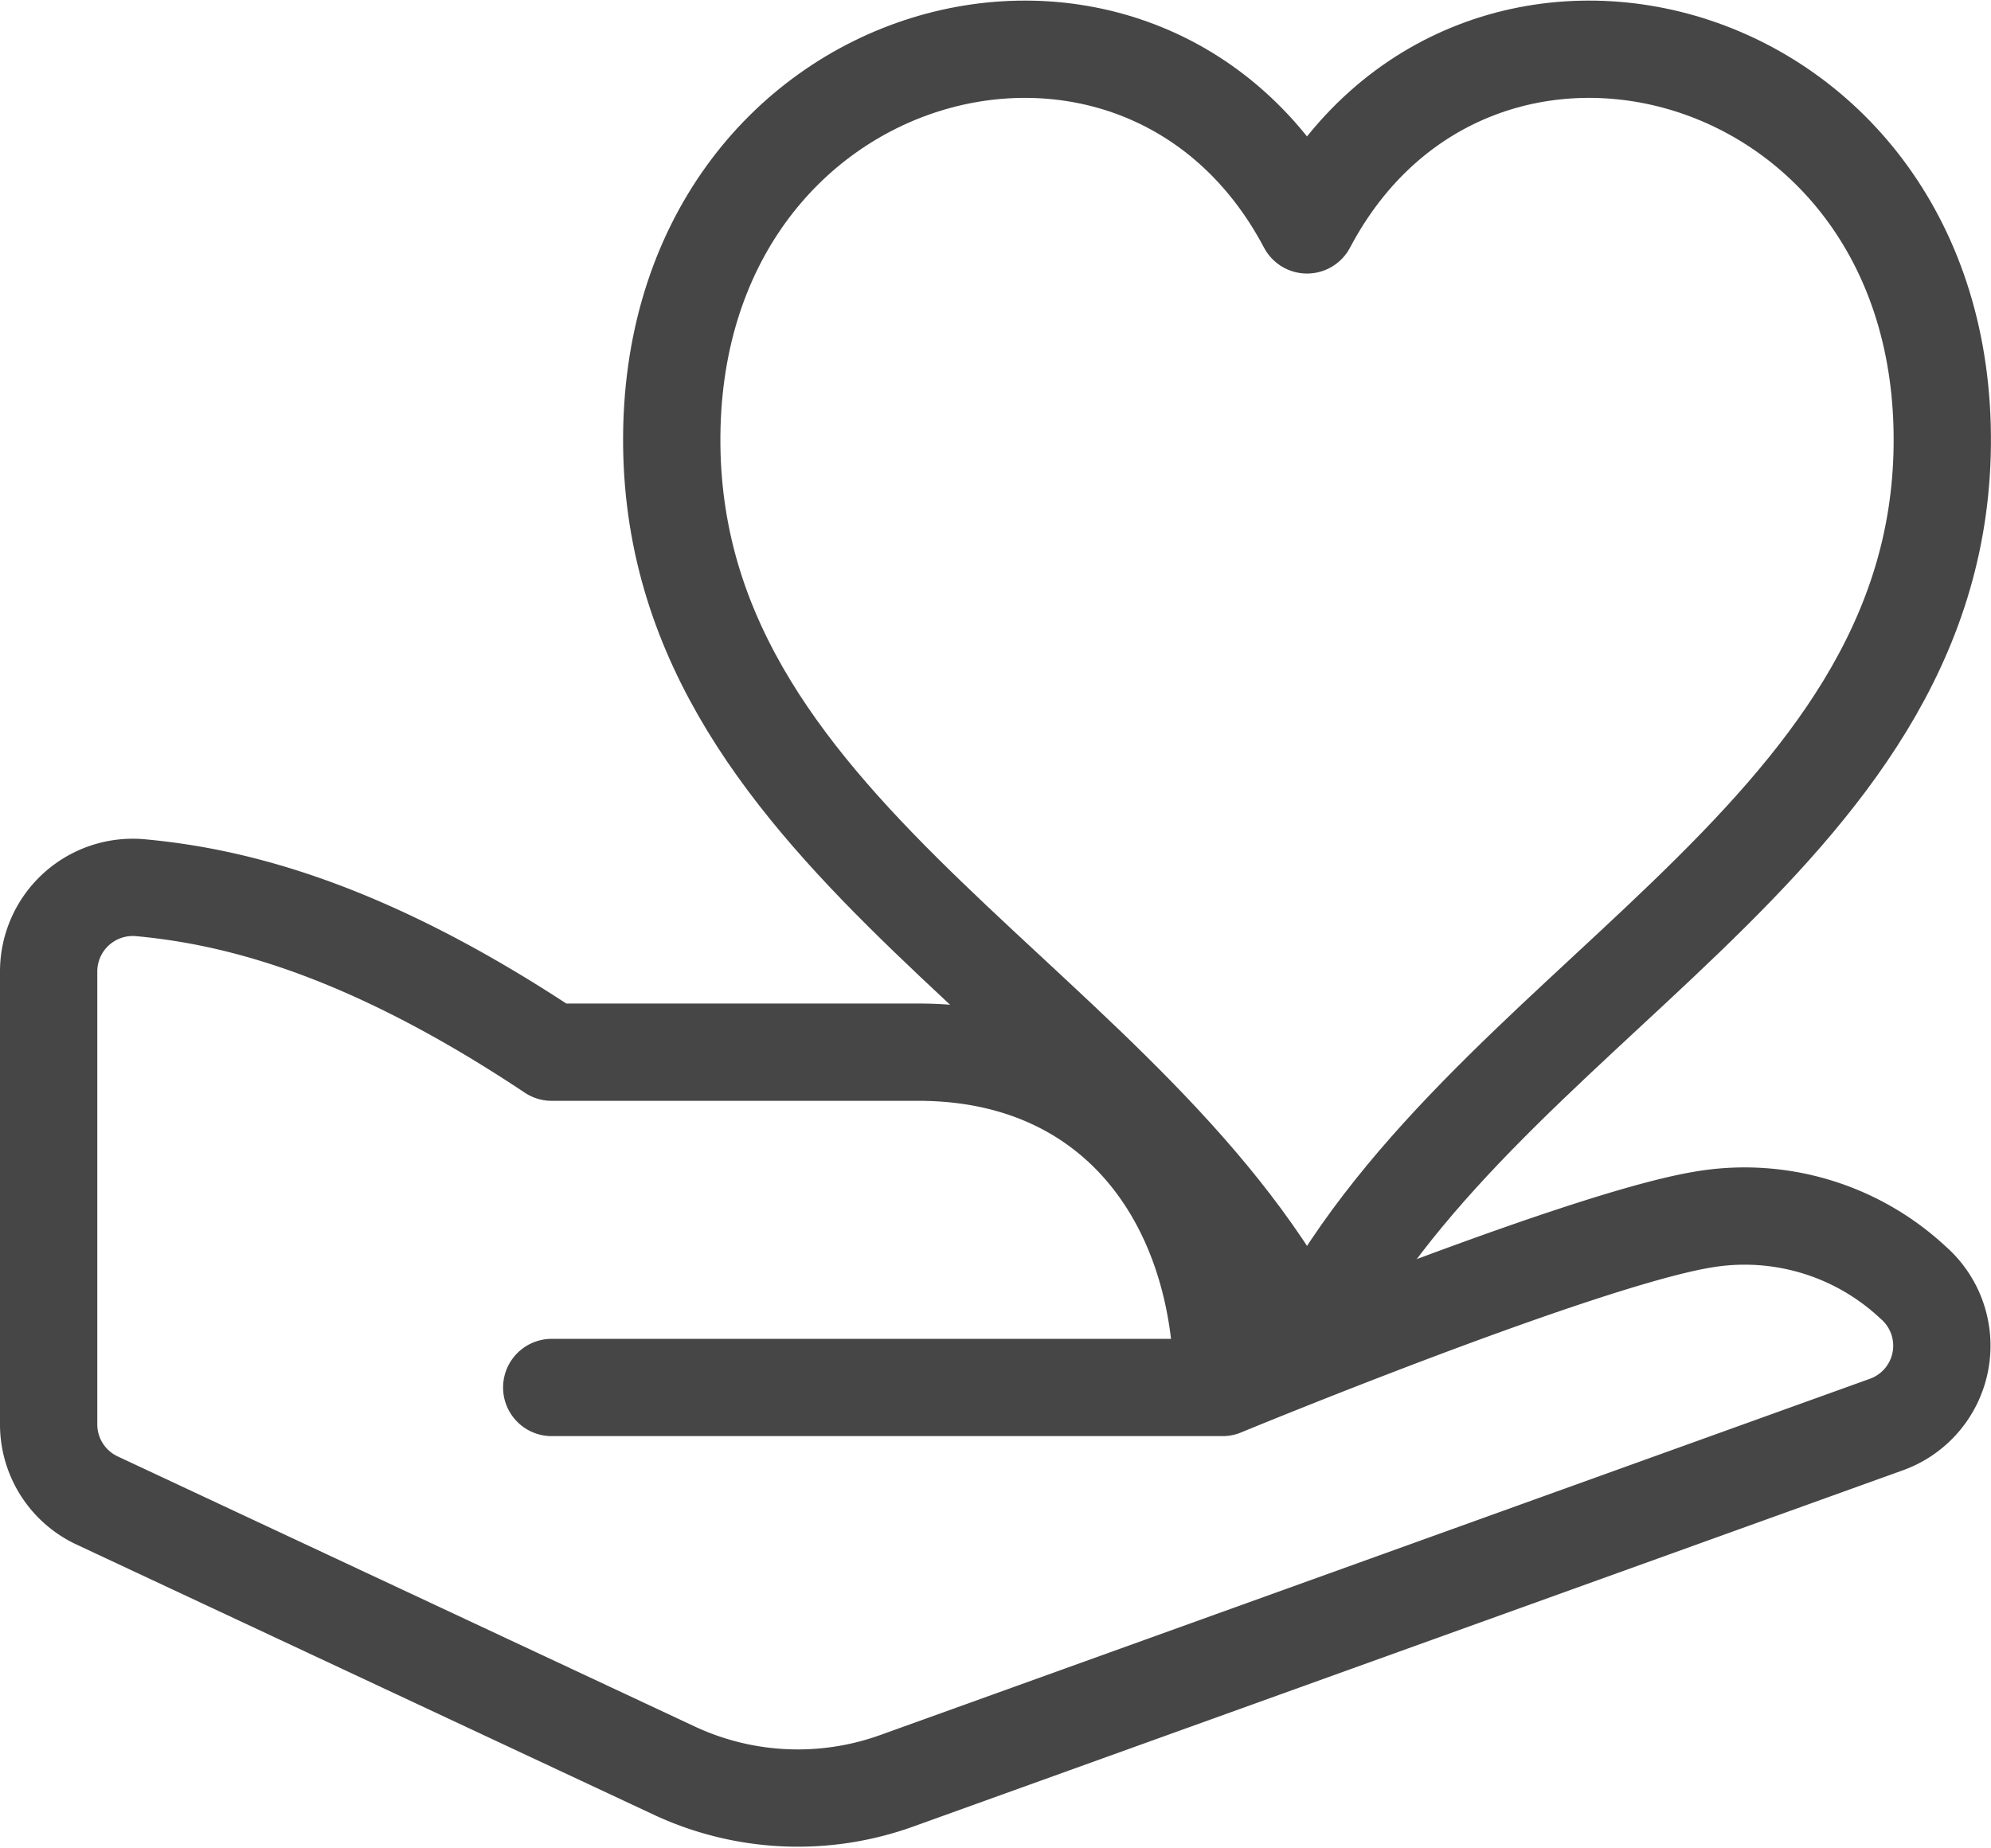
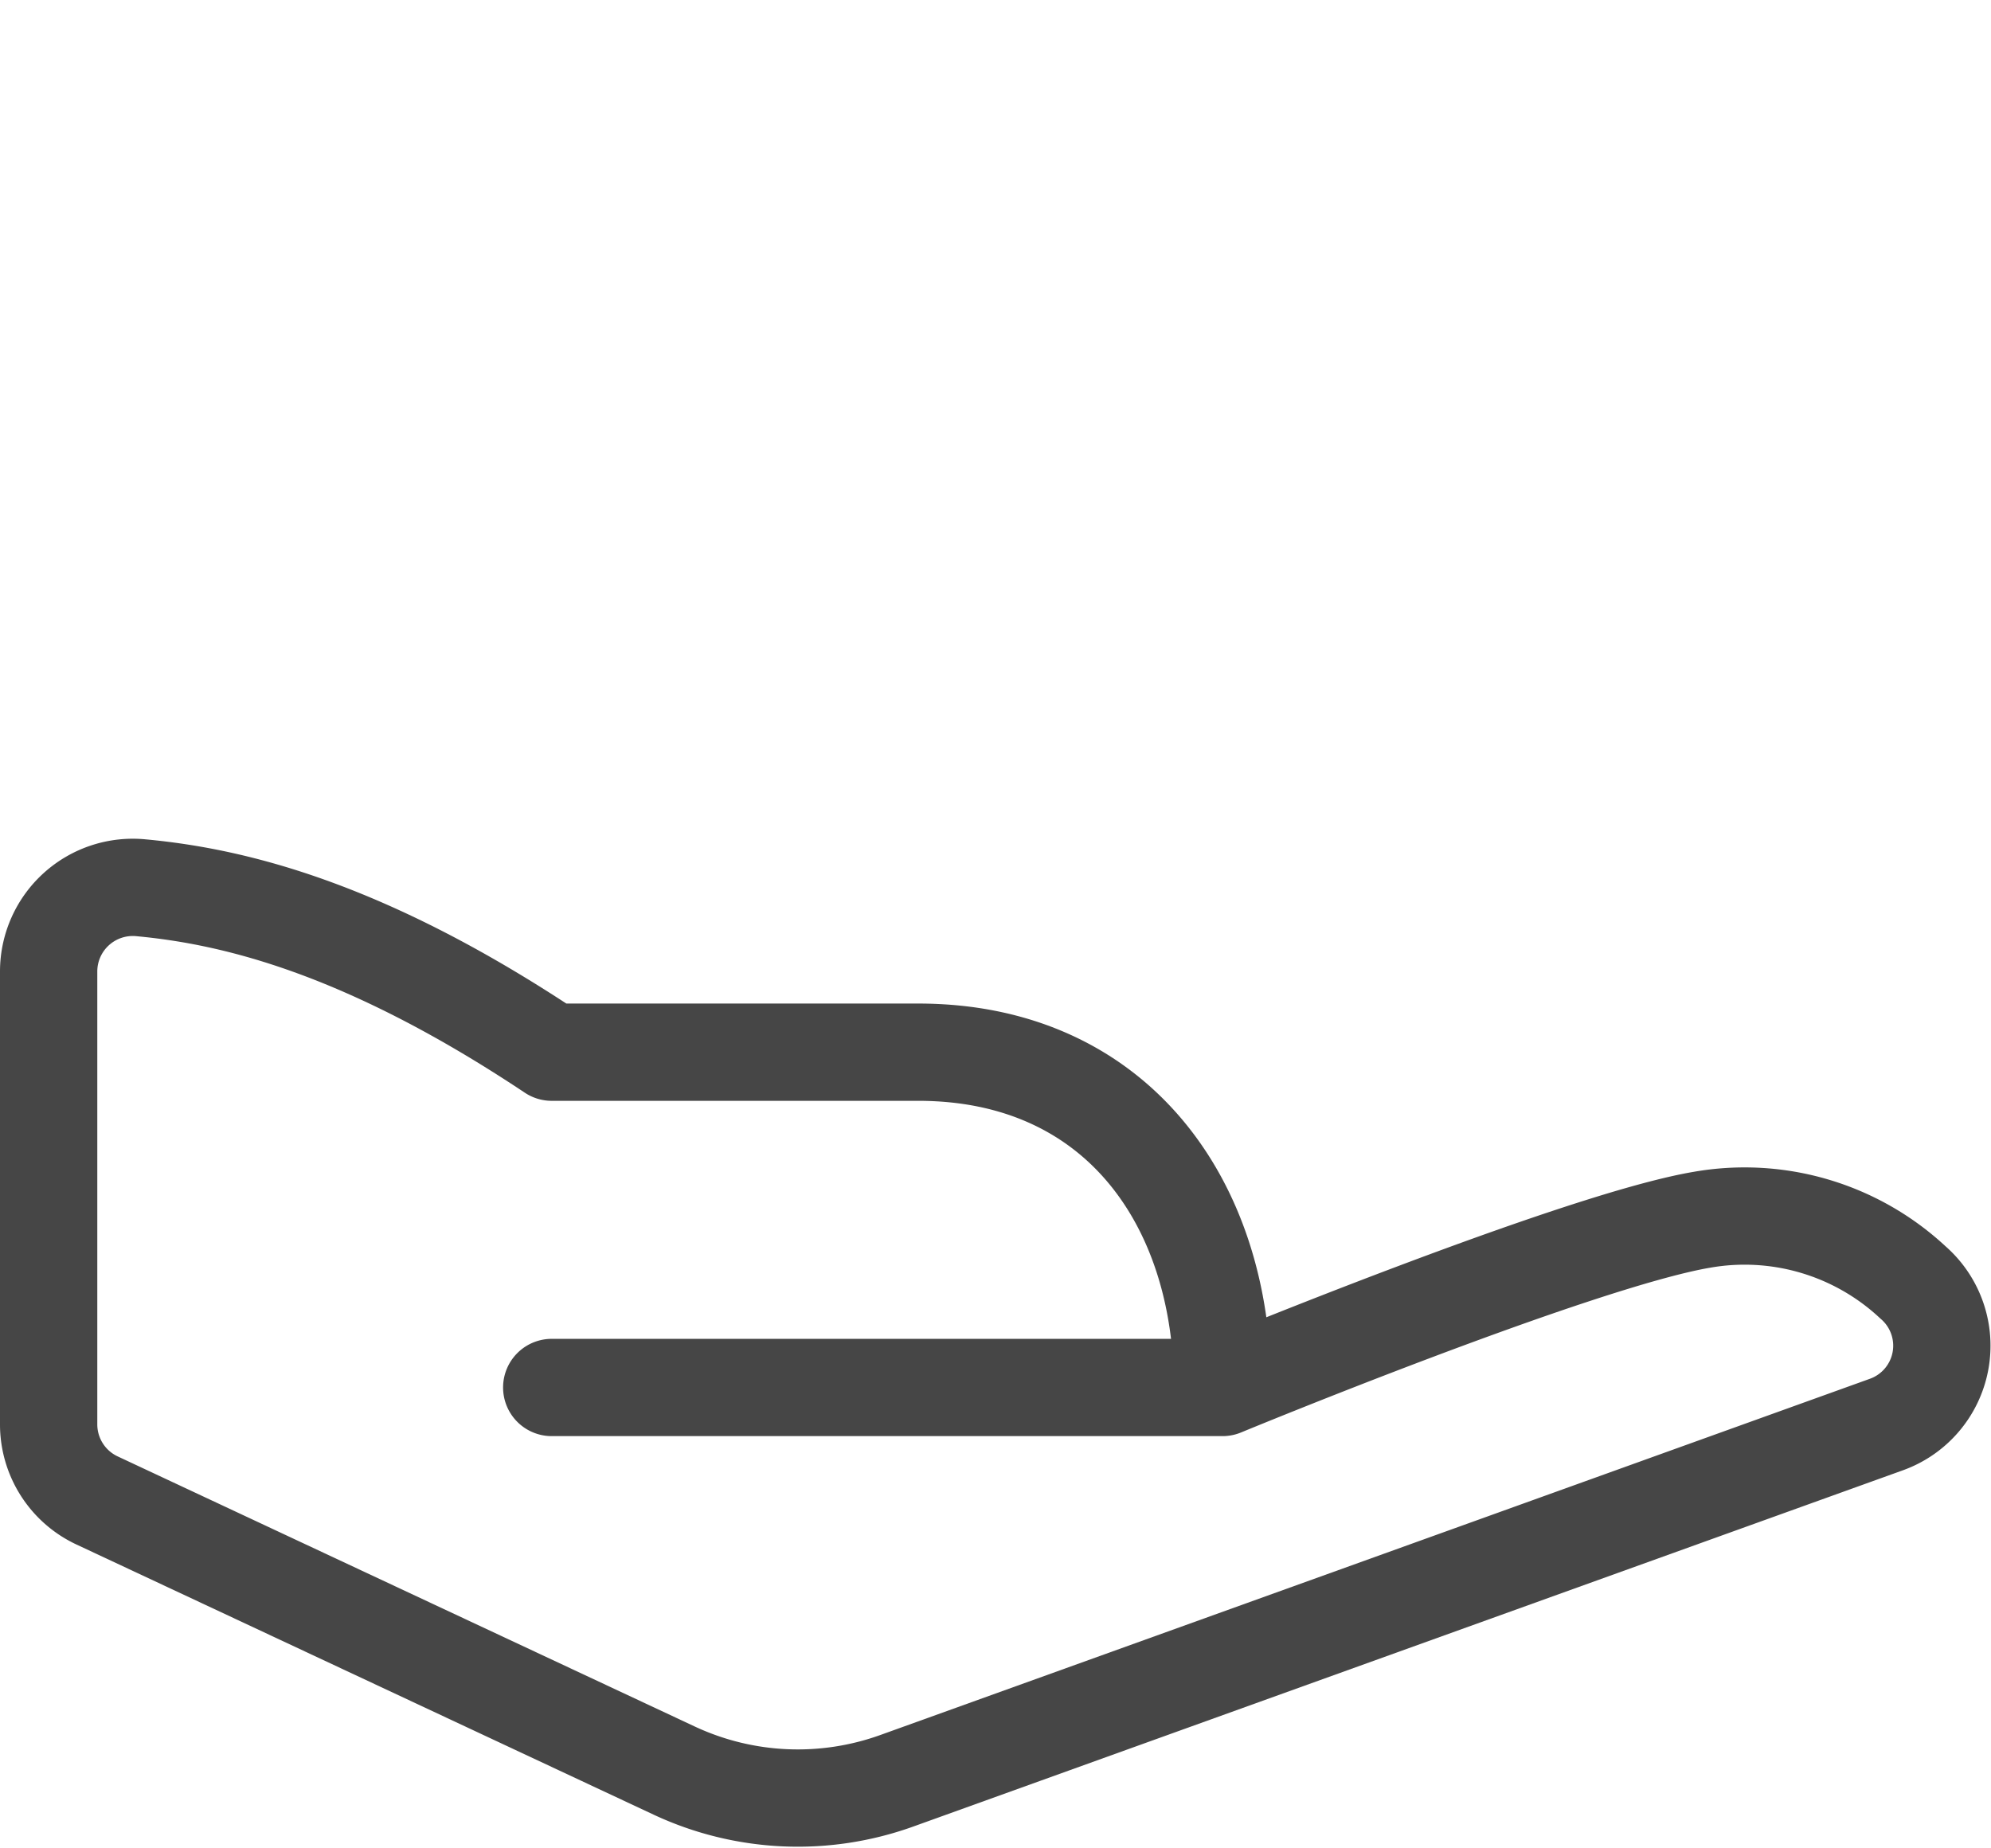
<svg xmlns="http://www.w3.org/2000/svg" width="51.156" height="47.486">
  <g fill="none" stroke="#464646" stroke-linecap="round" stroke-linejoin="round" stroke-width="2.5">
    <path data-name="Pfad 53" d="M31.411 35.658s9.1-3.761 12.31-4.309a6.338 6.338 0 015.429 1.608 2.153 2.153 0 01-.689 3.656l-25.42 9.153a7.5 7.5 0 01-5.72-.263L2.491 38.56a2.158 2.158 0 01-1.241-1.953V24.962a2.162 2.162 0 012.378-2.146c2.461.229 5.822 1.077 10.548 4.225h9.417c5.082 0 7.818 3.858 7.818 8.617H14.176" />
-     <path data-name="Pfad 54" d="M33.582 5.78C29.336-2.259 17.152.932 17.26 11.442c.106 10.223 11.986 14.394 16.322 23.067 4.337-8.673 16.217-12.844 16.322-23.067C50.013.932 37.829-2.259 33.582 5.78z" />
  </g>
</svg>